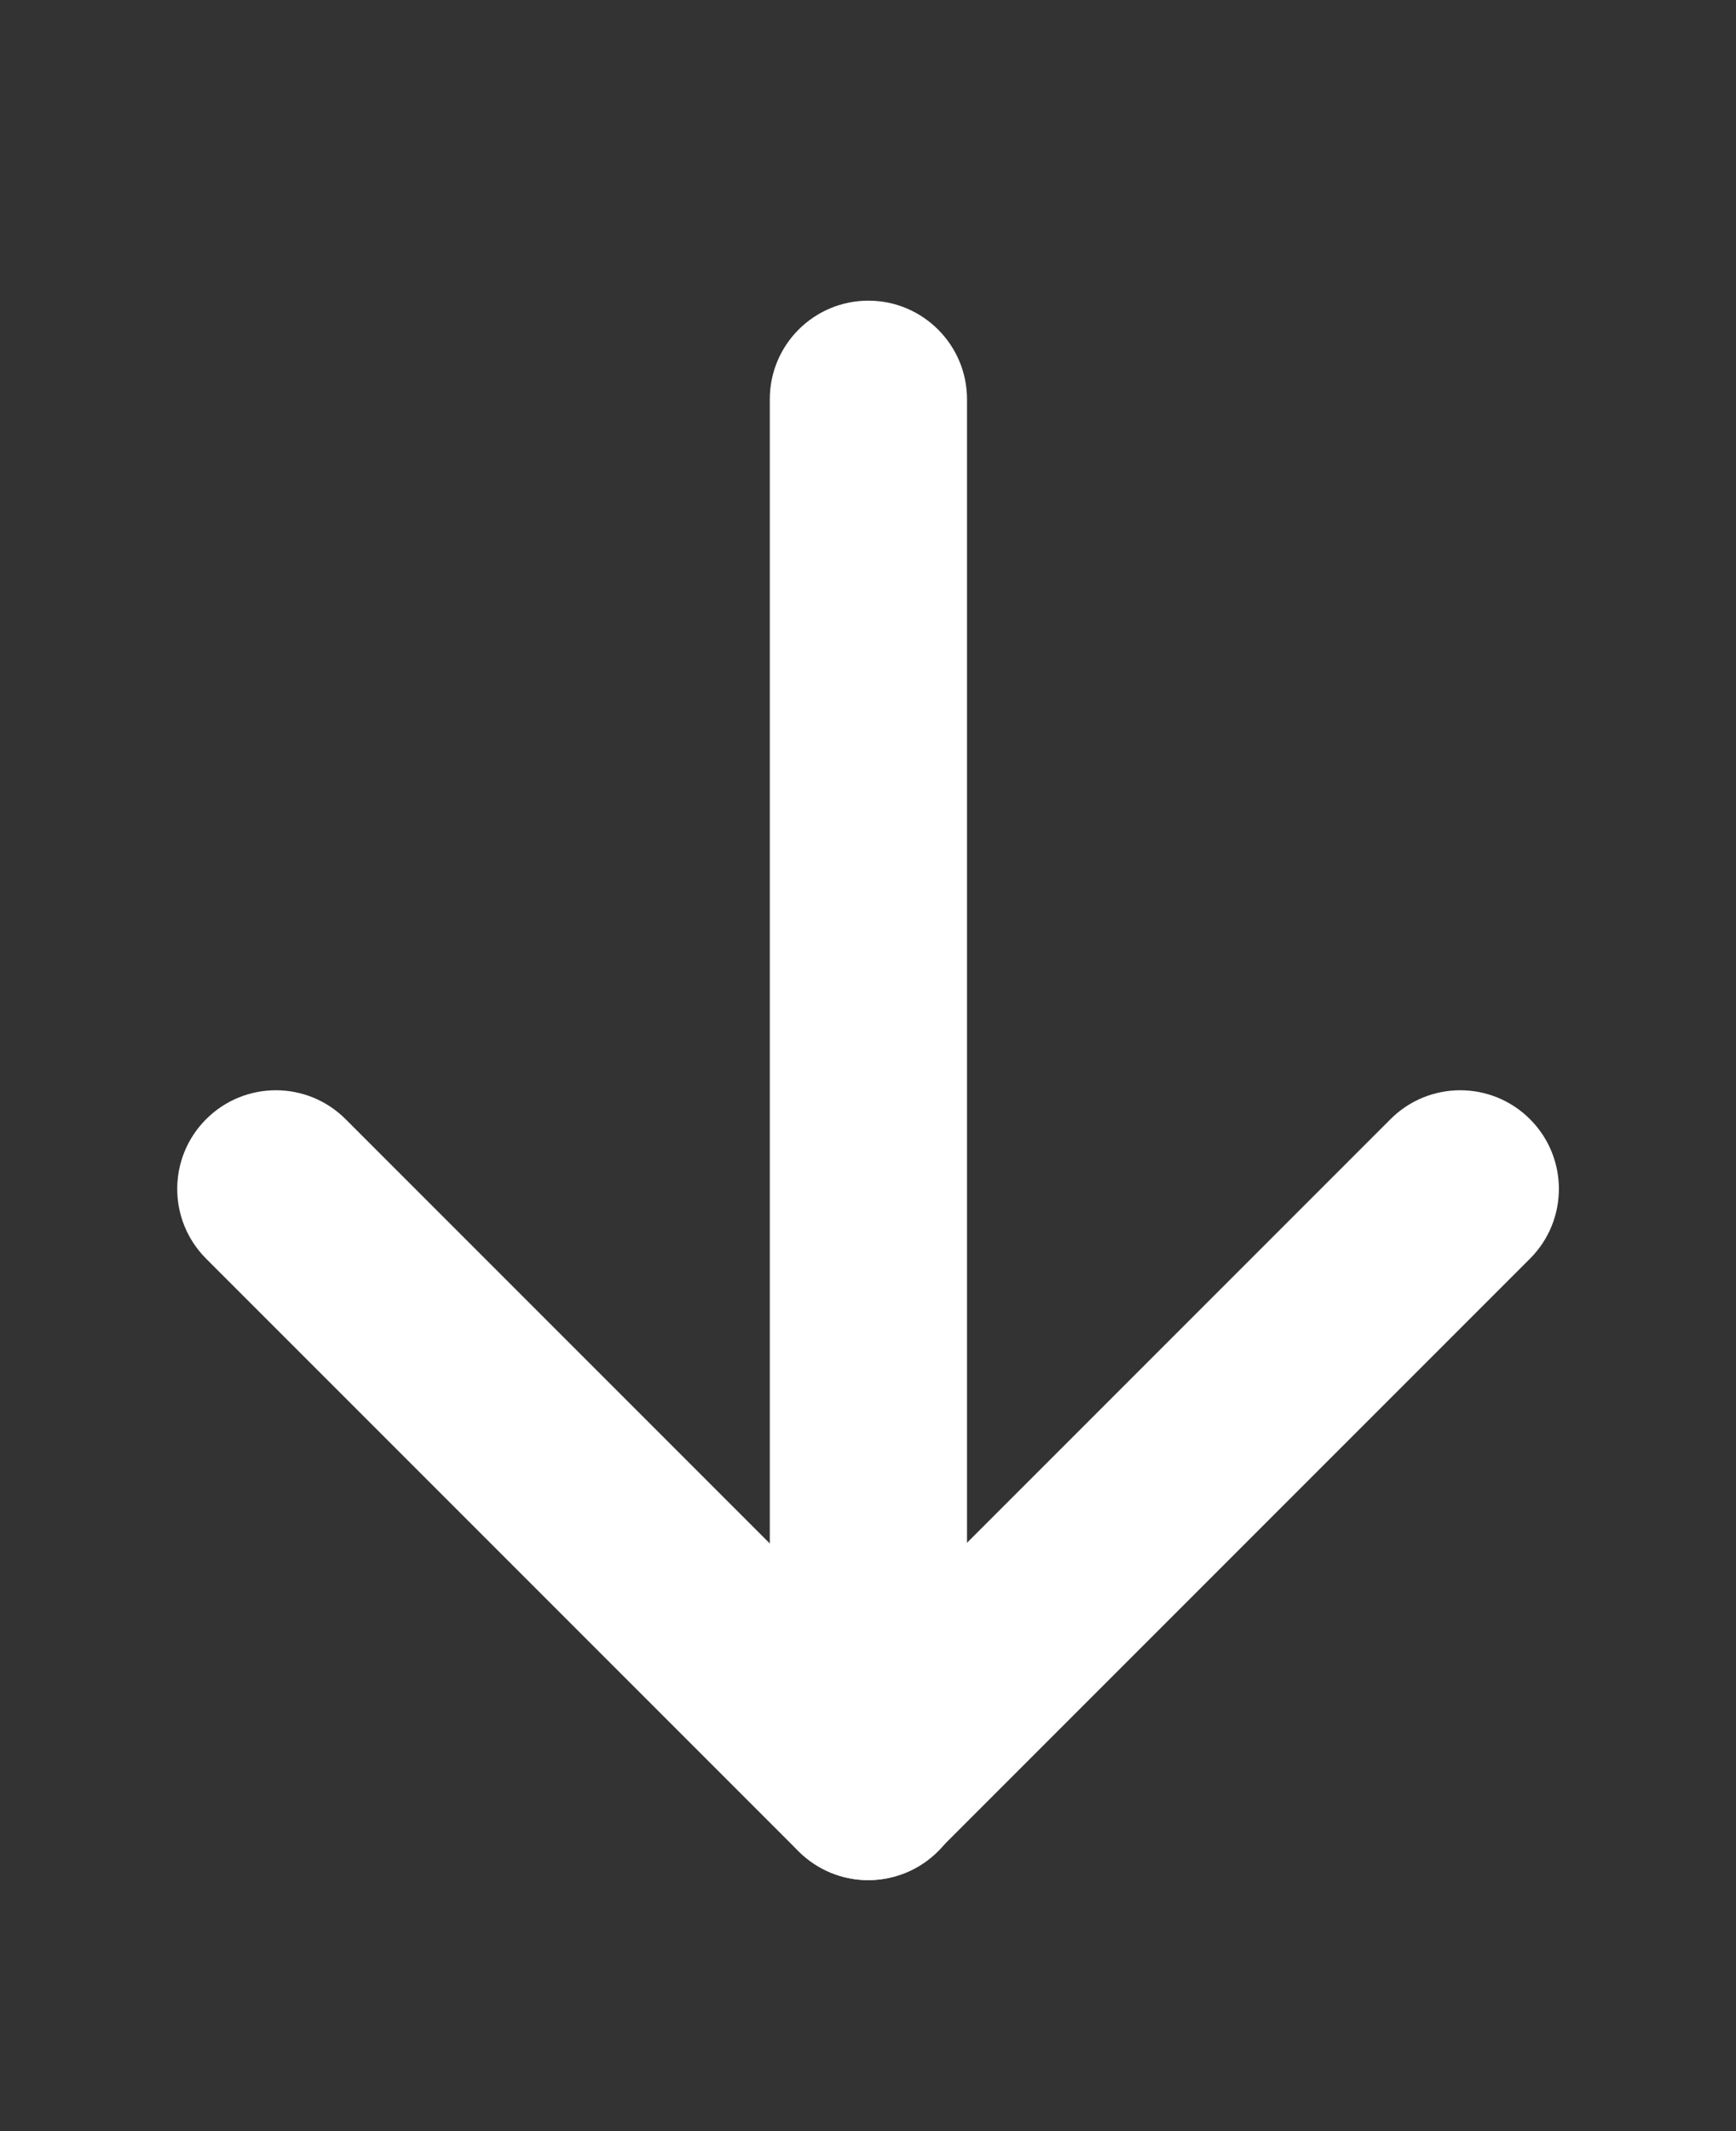
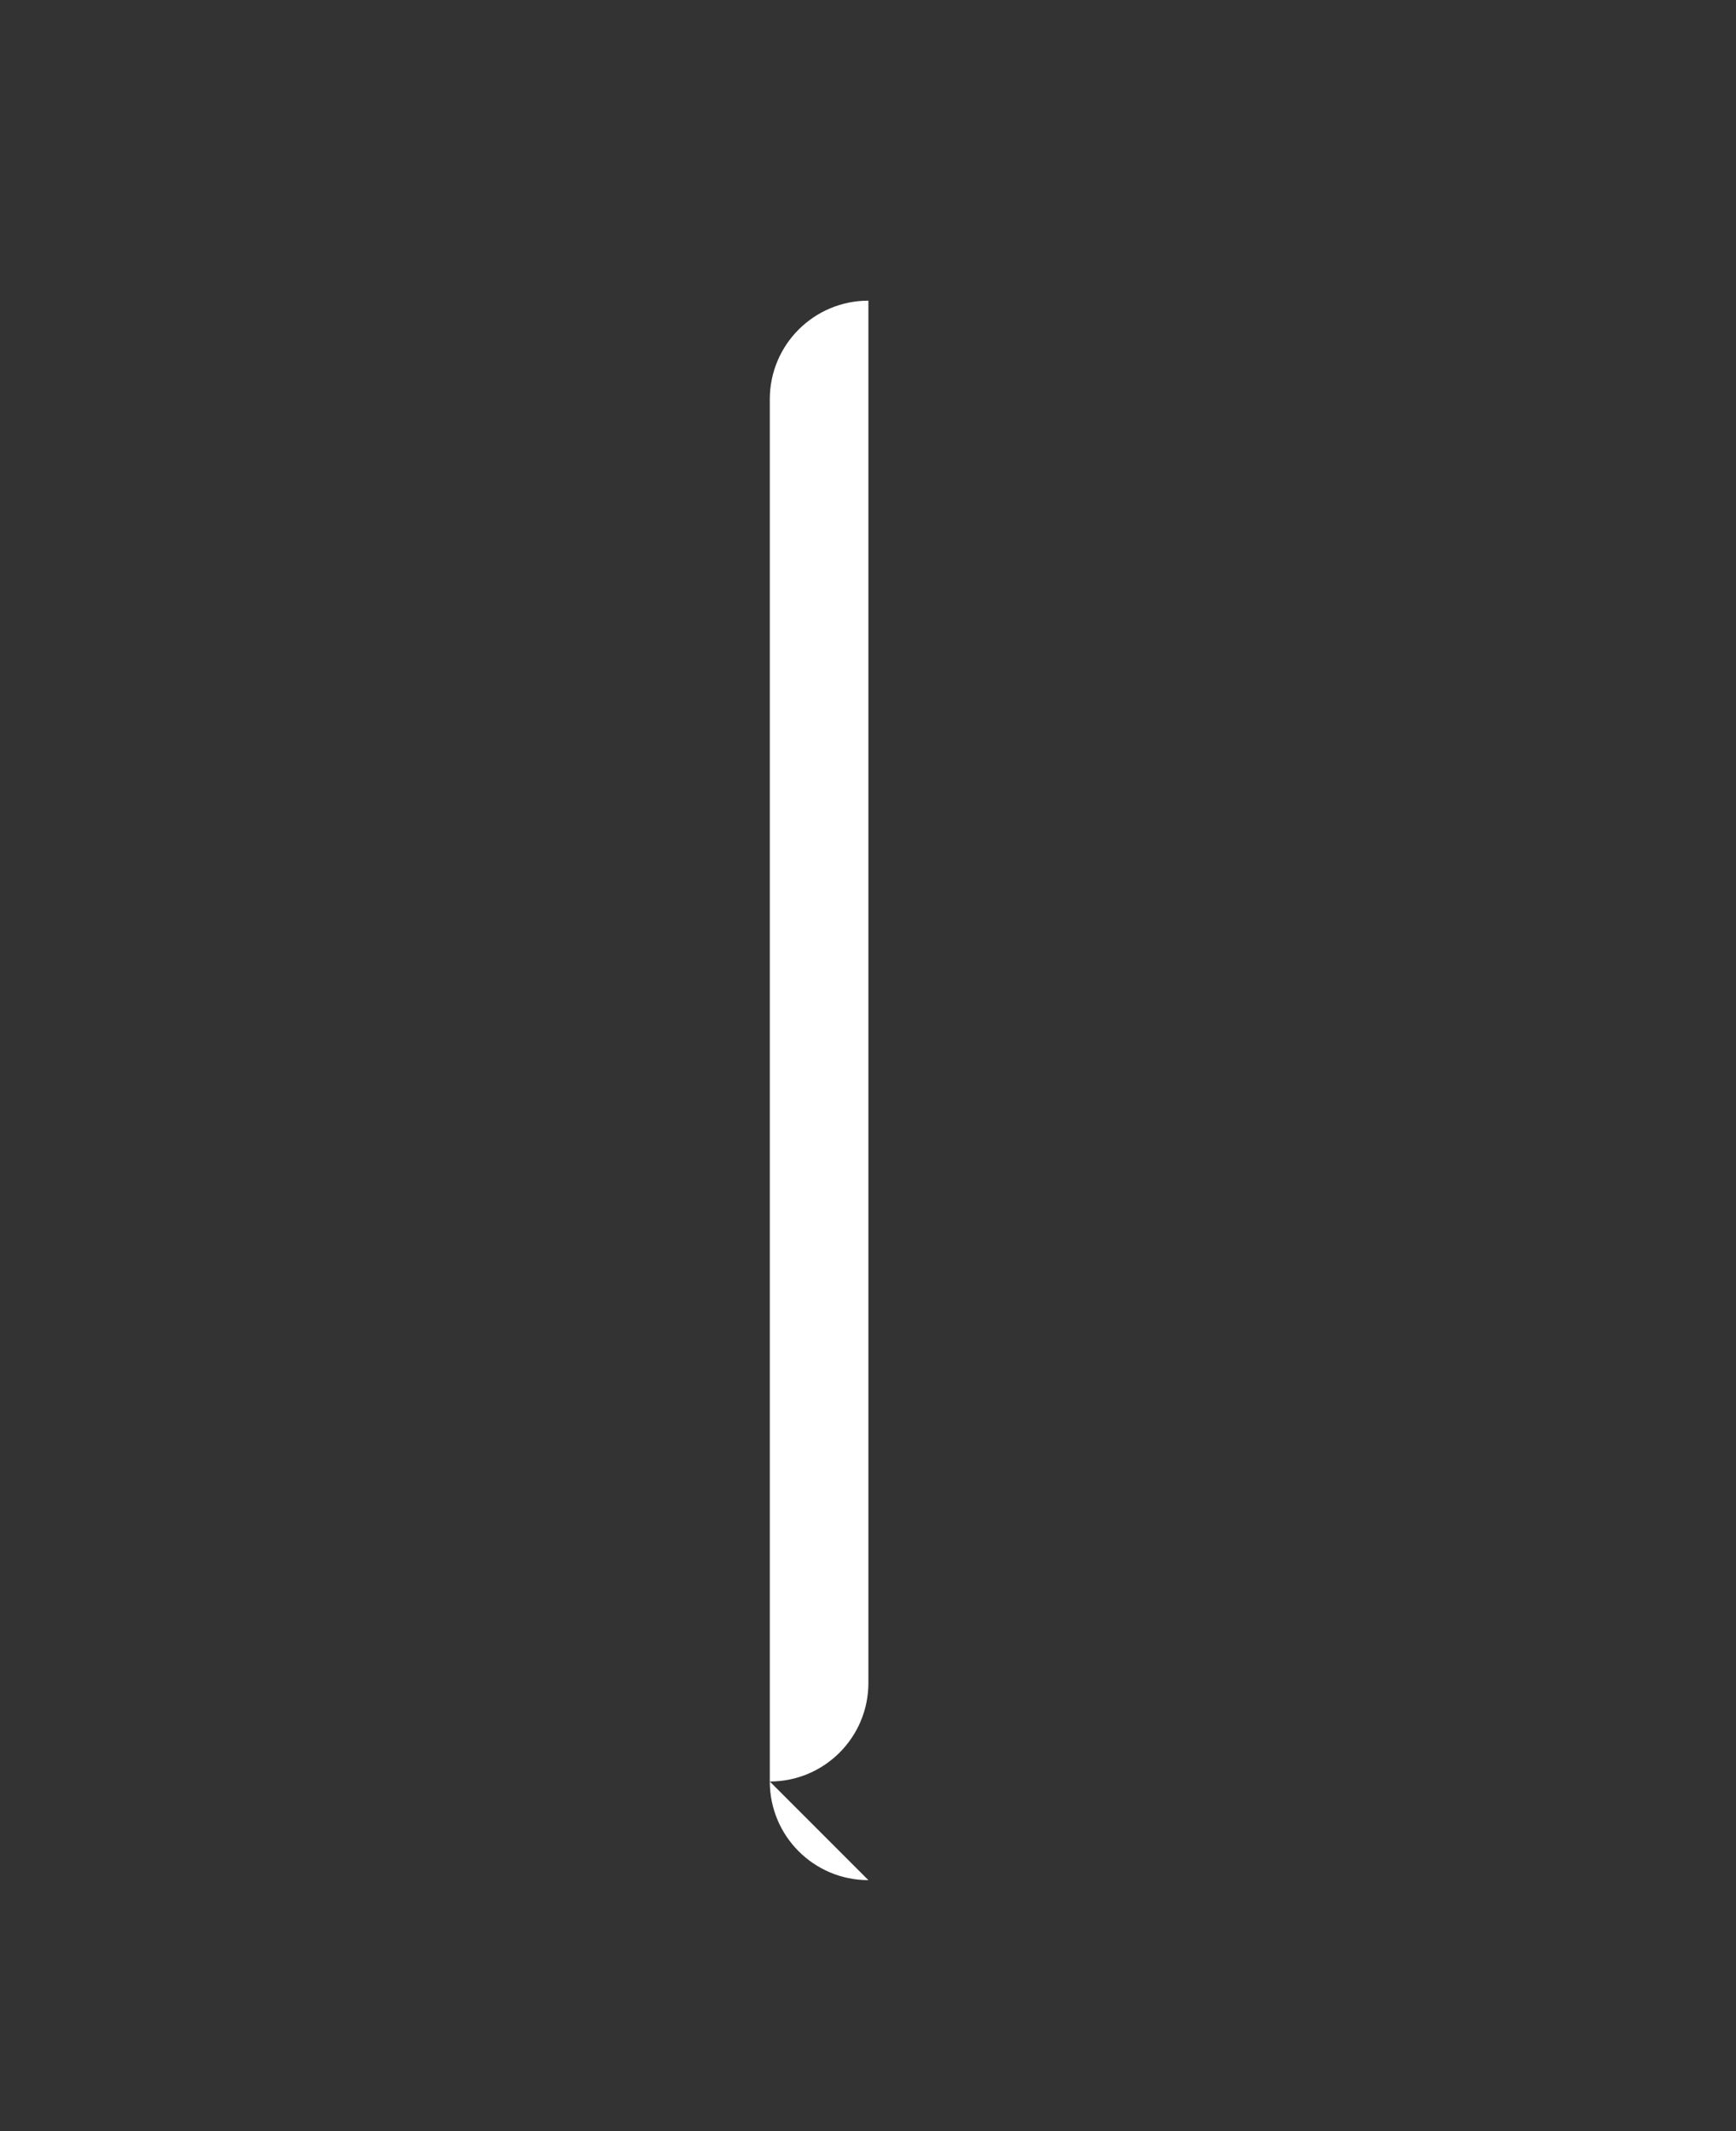
<svg xmlns="http://www.w3.org/2000/svg" id="Ebene_1" data-name="Ebene 1" viewBox="0 0 149.99 184.08">
  <rect x="0" y="0" width="149.99" height="184.08" fill="#333333" stroke="none" />
  <defs>
    <style>
      .cls-1 {
        fill: #fff;
        stroke-width: 0px;
      }
    </style>
  </defs>
-   <path class="cls-1" d="m75.03,162.4c-2.19,0-4.36-.83-6.04-2.5l-51.18-51.18c-3.33-3.33-3.33-8.72,0-12.05s8.72-3.33,12.05,0l45.14,45.14,45.14-45.14c3.33-3.33,8.72-3.33,12.05,0s3.33,8.72,0,12.05l-51.18,51.18c-1.65,1.65-3.85,2.5-6.04,2.5,0,0,.04,0,.04,0Z" />
-   <path class="cls-1" d="m75.03,162.4c-4.72,0-8.52-3.82-8.52-8.52V34.49c0-4.72,3.82-8.52,8.52-8.52s8.52,3.82,8.52,8.52v119.39c0,4.72-3.82,8.52-8.52,8.52Z" />
+   <path class="cls-1" d="m75.03,162.4c-4.72,0-8.52-3.82-8.52-8.52V34.49c0-4.72,3.82-8.52,8.52-8.52v119.39c0,4.72-3.82,8.52-8.52,8.52Z" />
</svg>